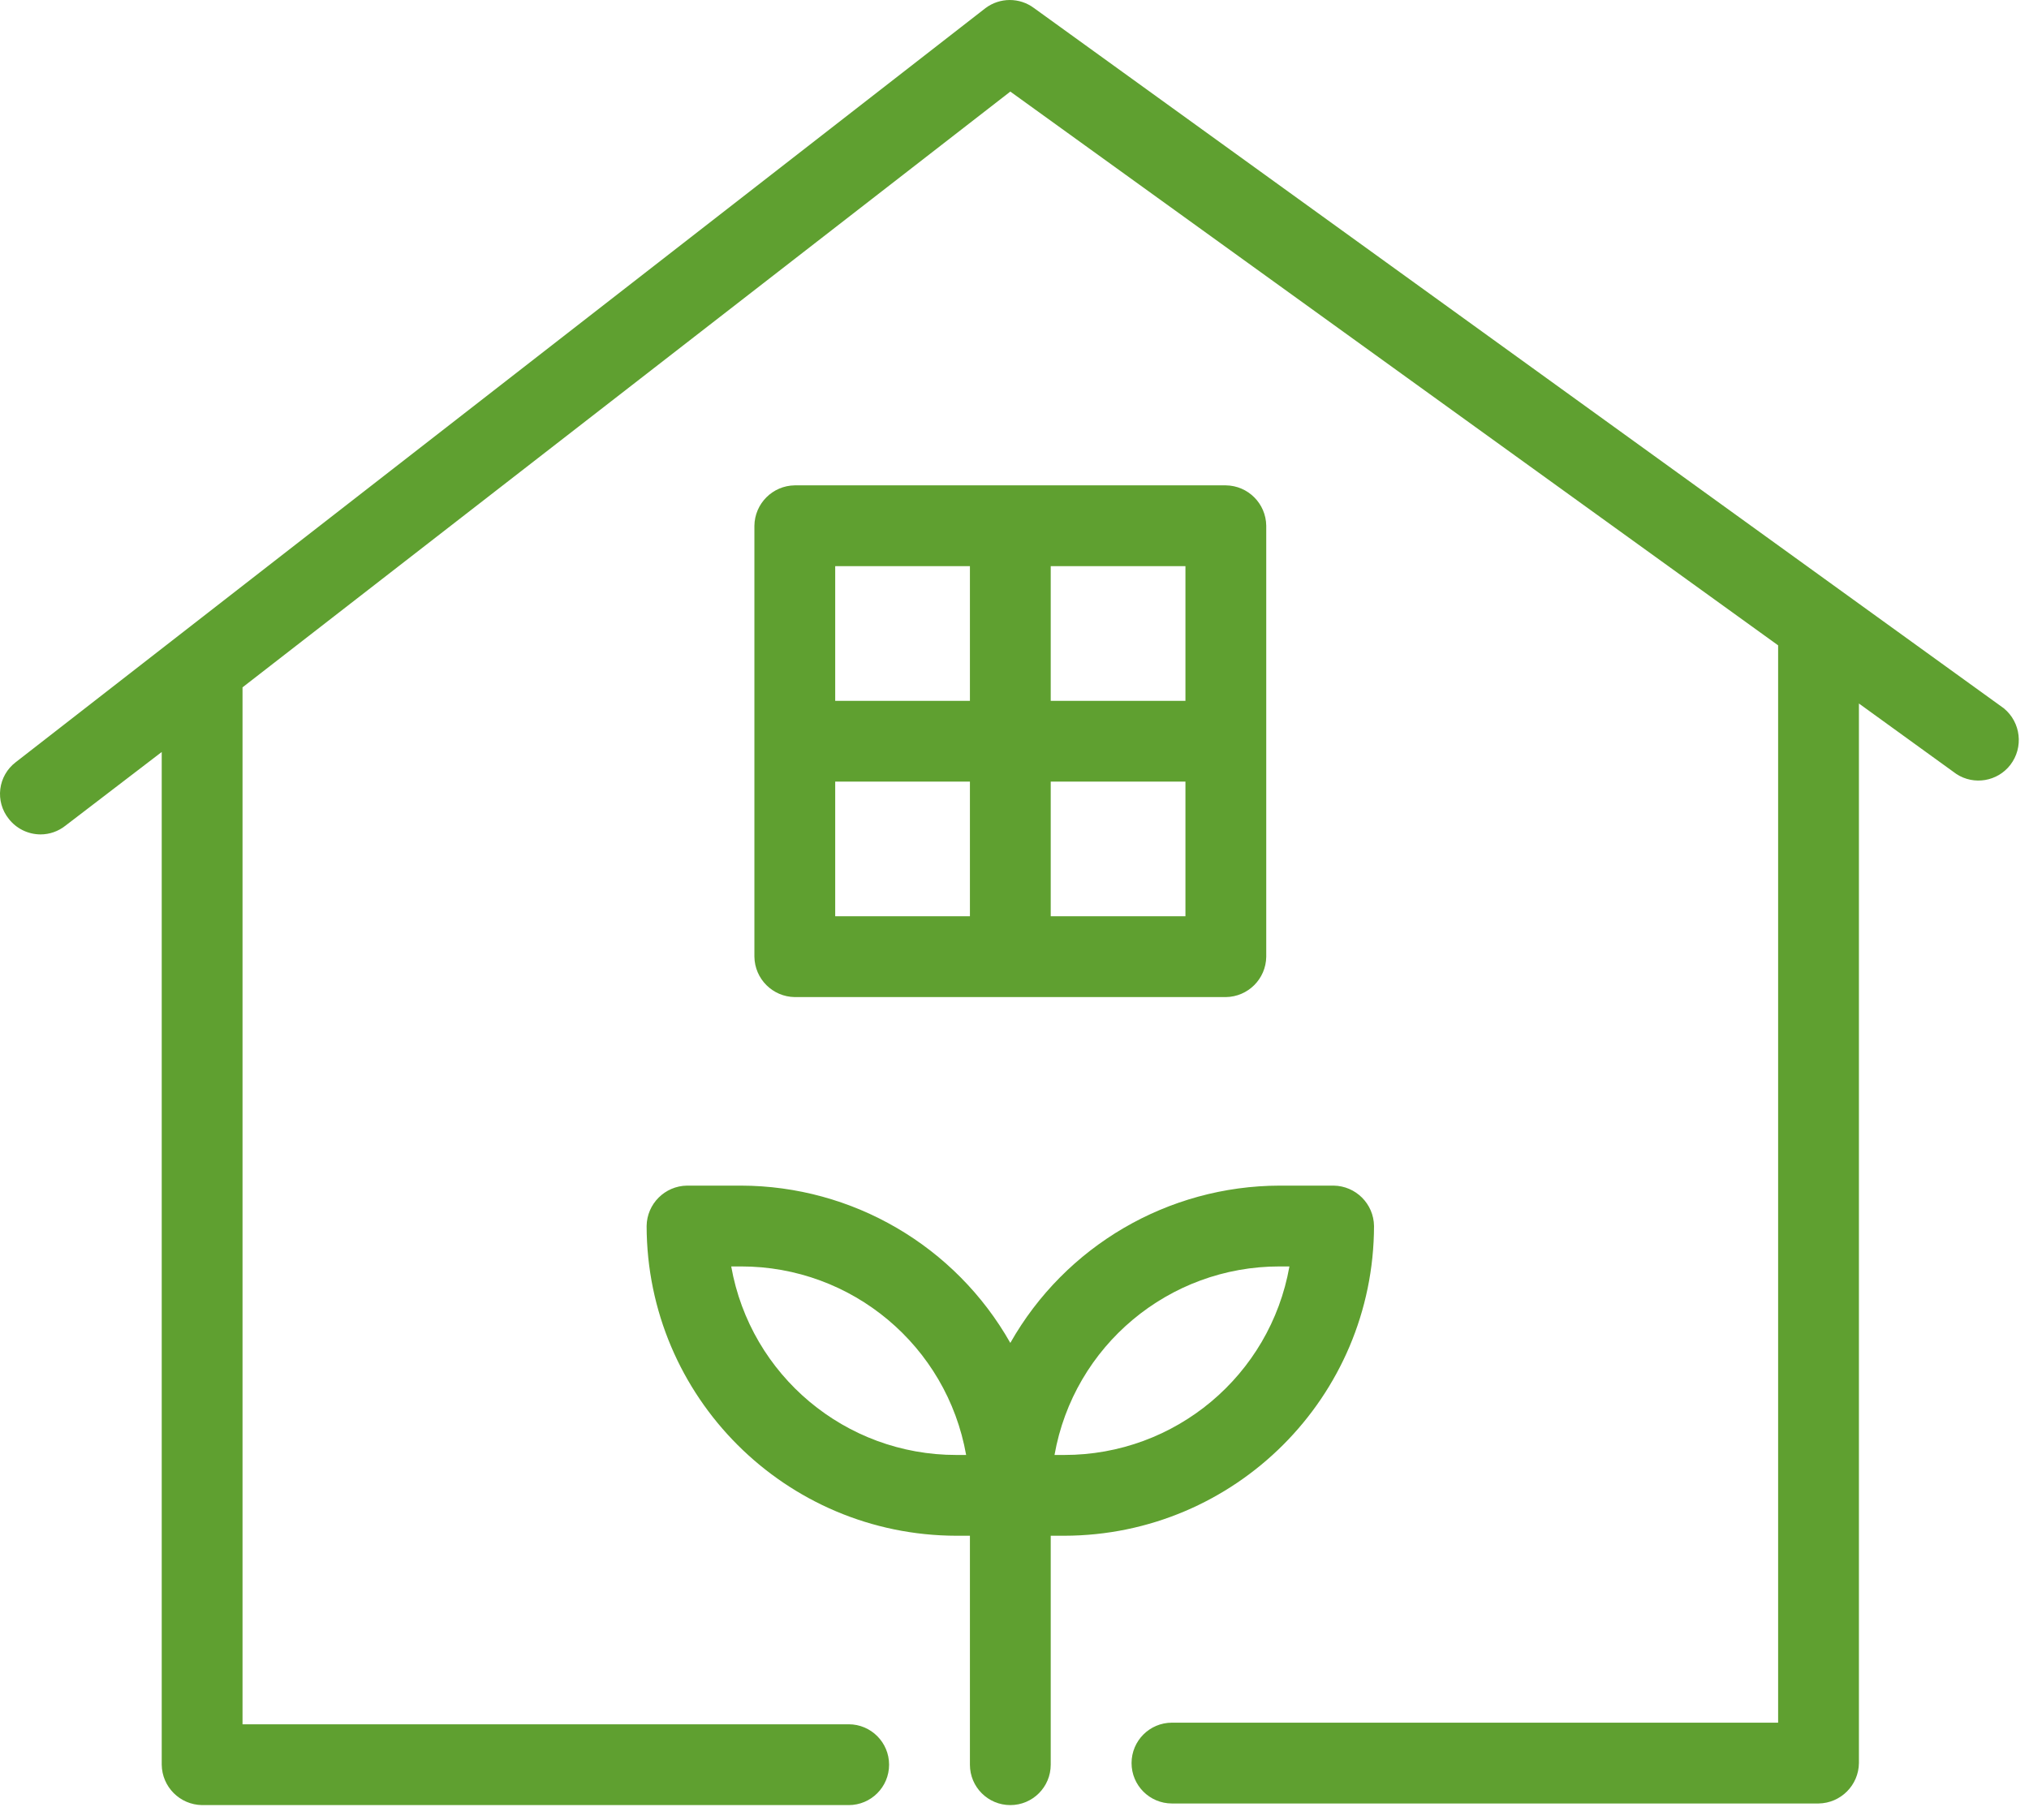
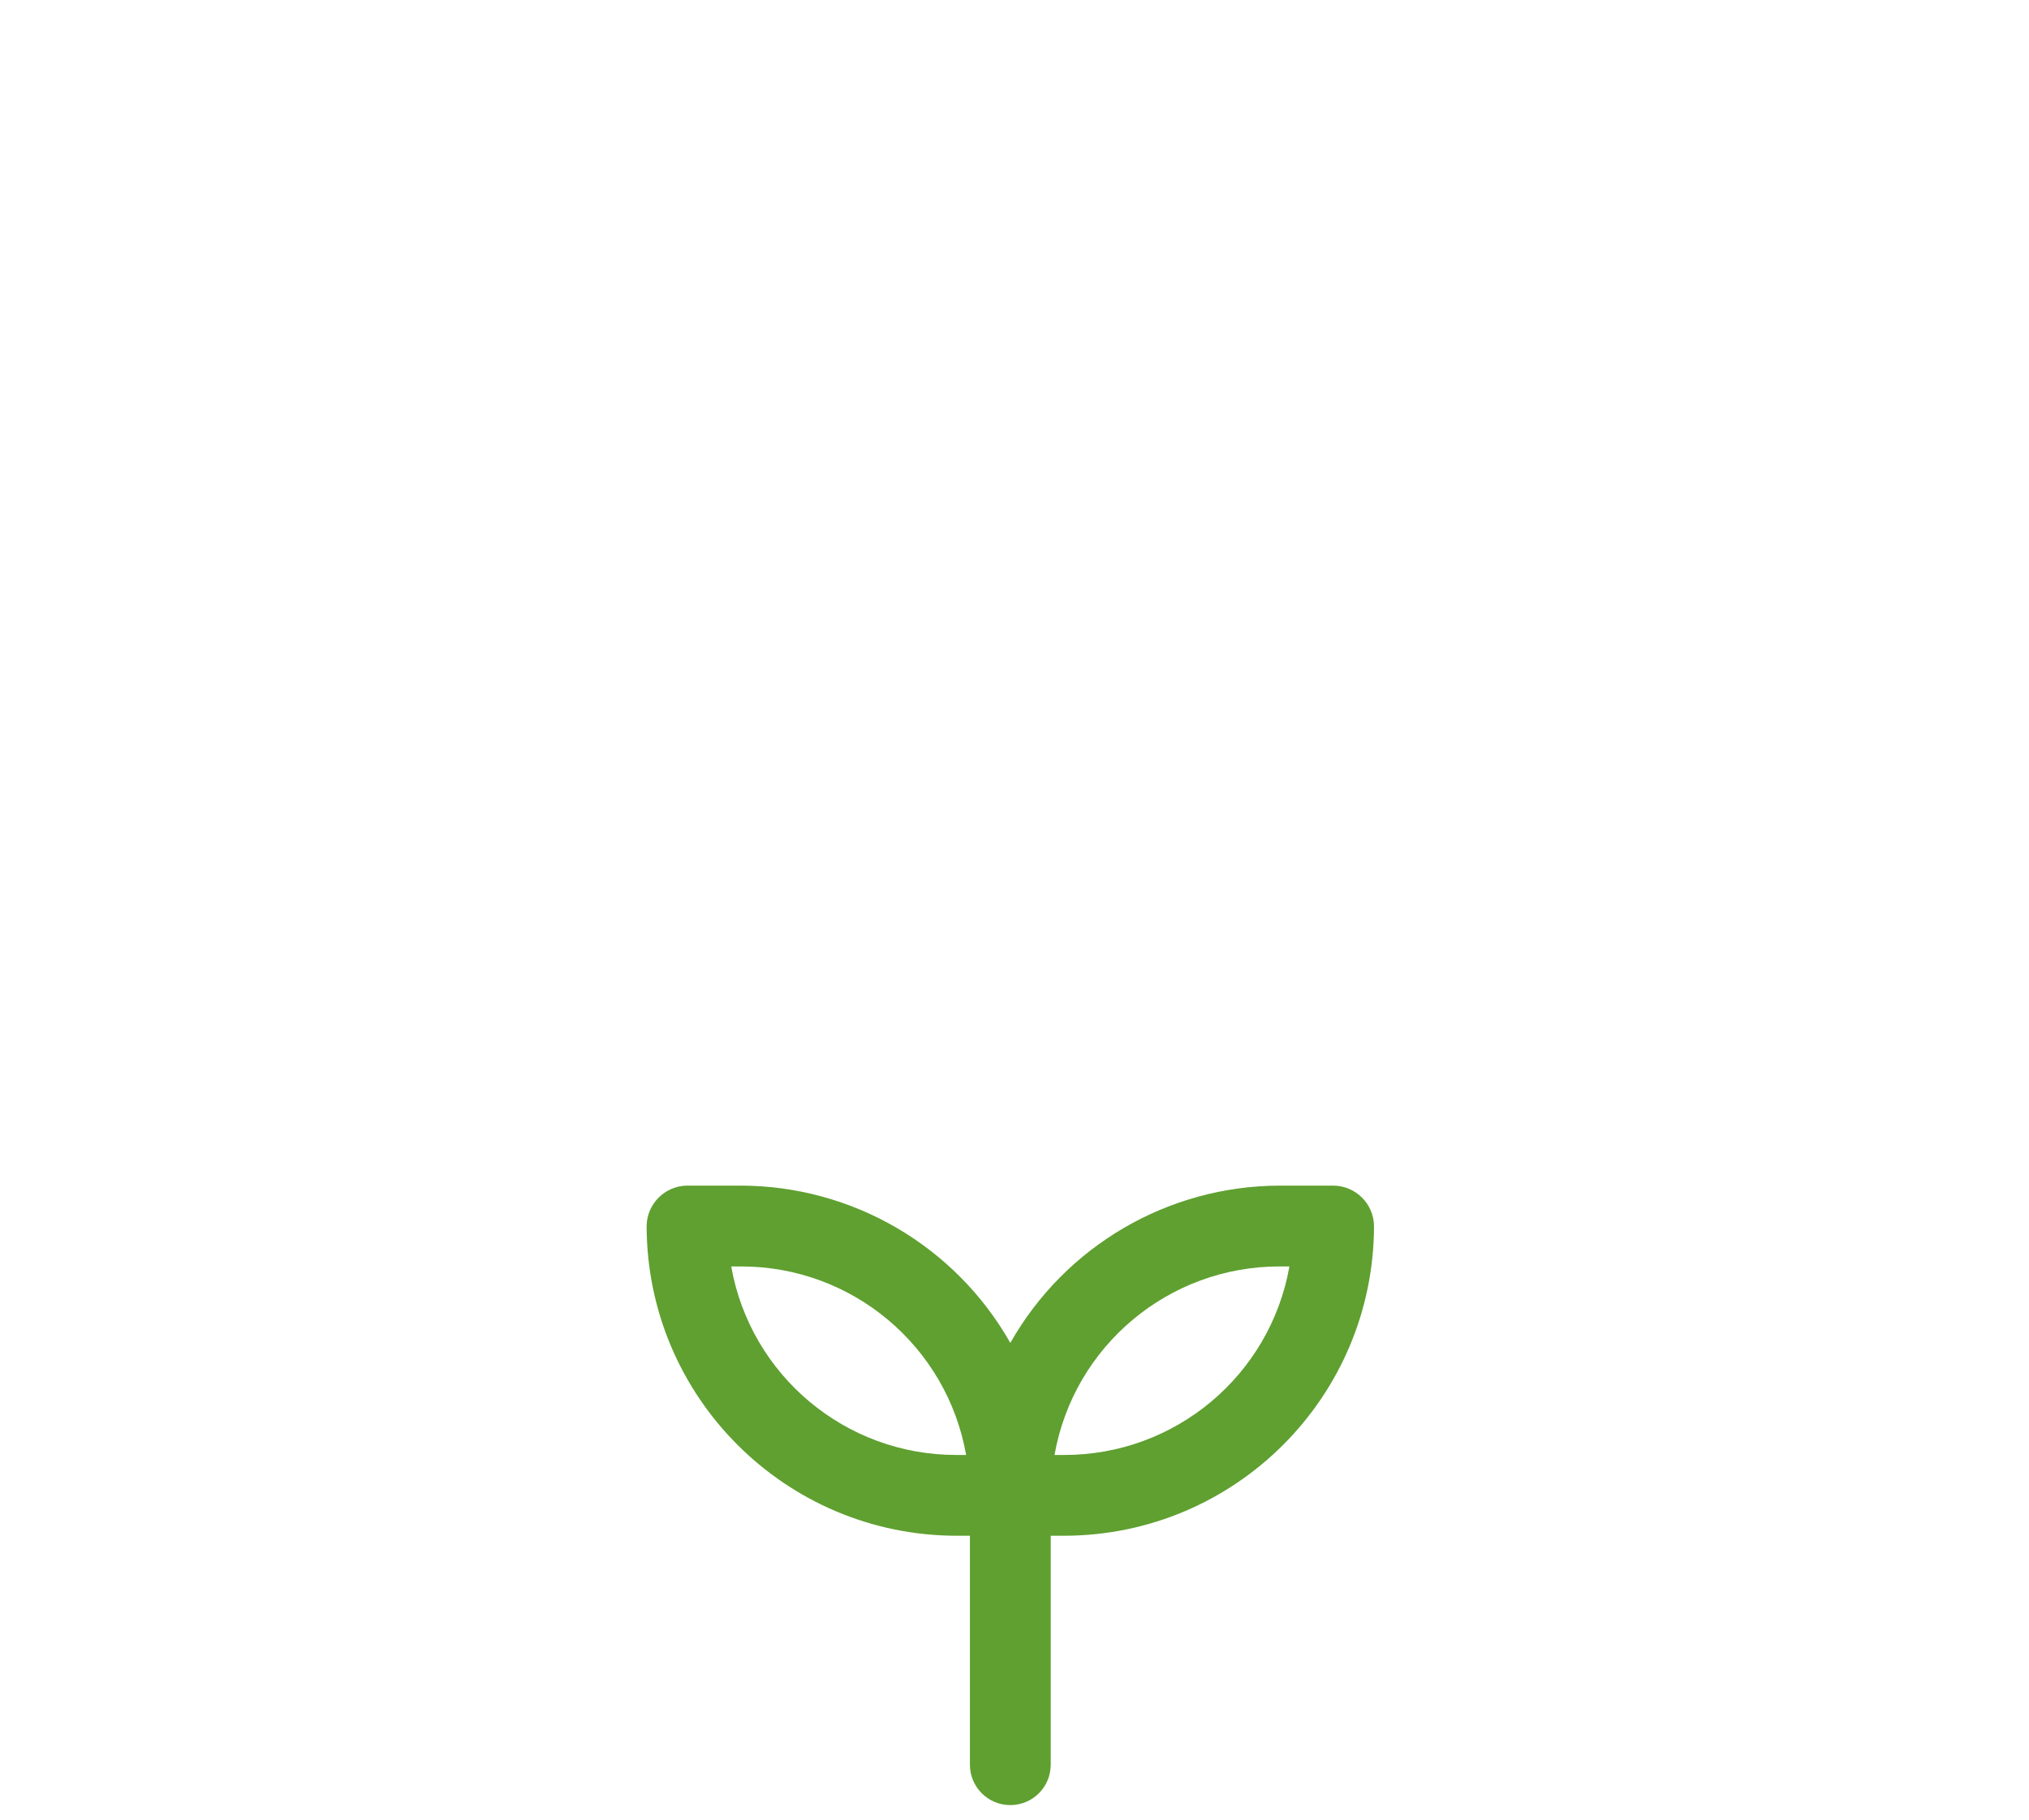
<svg xmlns="http://www.w3.org/2000/svg" viewBox="0 0 68 61">
  <g fill="#5FA030">
    <path d="M44.694,39.744 L42.889,39.744 C39.15,39.751 35.703,41.764 33.86,45.017 C32.017,41.764 28.57,39.751 24.831,39.744 L23.026,39.744 C22.282,39.754 21.681,40.355 21.671,41.098 C21.681,46.829 26.324,51.471 32.054,51.481 L32.506,51.481 L32.506,59.156 C32.506,59.904 33.112,60.51 33.86,60.51 C34.608,60.51 35.214,59.904 35.214,59.156 L35.214,51.481 L35.666,51.481 C41.396,51.471 46.039,46.829 46.049,41.098 C46.039,40.355 45.438,39.754 44.694,39.744 L44.694,39.744 Z M32.054,48.773 C28.338,48.777 25.155,46.112 24.506,42.453 L24.831,42.453 C28.548,42.448 31.731,45.113 32.379,48.773 L32.054,48.773 Z M35.666,48.773 L35.341,48.773 C35.989,45.113 39.172,42.448 42.889,42.453 L43.214,42.453 C42.565,46.112 39.382,48.777 35.666,48.773 L35.666,48.773 Z" />
-     <path d="M67.158,23.745 L34.655,0.271 C34.173,-0.09 33.511,-0.09 33.029,0.271 L0.526,25.551 C0.24,25.769 0.054,26.093 0.01,26.45 C-0.034,26.806 0.067,27.166 0.292,27.447 C0.547,27.776 0.94,27.969 1.357,27.971 C1.659,27.971 1.951,27.869 2.188,27.682 L5.42,25.208 L5.42,59.156 C5.43,59.9 6.03,60.5 6.774,60.51 L28.443,60.51 C29.191,60.51 29.797,59.904 29.797,59.156 C29.797,58.408 29.191,57.801 28.443,57.801 L8.128,57.801 L8.128,23.041 L33.86,3.07 L59.592,21.633 L59.592,57.747 L39.277,57.747 C38.529,57.747 37.923,58.354 37.923,59.102 C37.923,59.849 38.529,60.456 39.277,60.456 L60.946,60.456 C61.69,60.446 62.291,59.845 62.3,59.102 L62.3,23.583 L65.569,25.948 C66.159,26.33 66.943,26.197 67.374,25.641 C67.825,25.054 67.729,24.215 67.158,23.745 Z M42.437,32.07 L42.437,17.624 C42.428,16.88 41.827,16.279 41.083,16.27 L26.637,16.27 C25.893,16.279 25.293,16.88 25.283,17.624 L25.283,32.07 C25.293,32.814 25.893,33.414 26.637,33.424 L41.083,33.424 C41.827,33.414 42.428,32.814 42.437,32.07 L42.437,32.07 Z M32.506,30.715 L27.991,30.715 L27.991,26.201 L32.506,26.201 L32.506,30.715 Z M32.506,23.493 L27.991,23.493 L27.991,18.978 L32.506,18.978 L32.506,23.493 Z M39.729,30.715 L35.214,30.715 L35.214,26.201 L39.729,26.201 L39.729,30.715 Z M39.729,23.493 L35.214,23.493 L35.214,18.978 L39.729,18.978 L39.729,23.493 Z" />
  </g>
</svg>